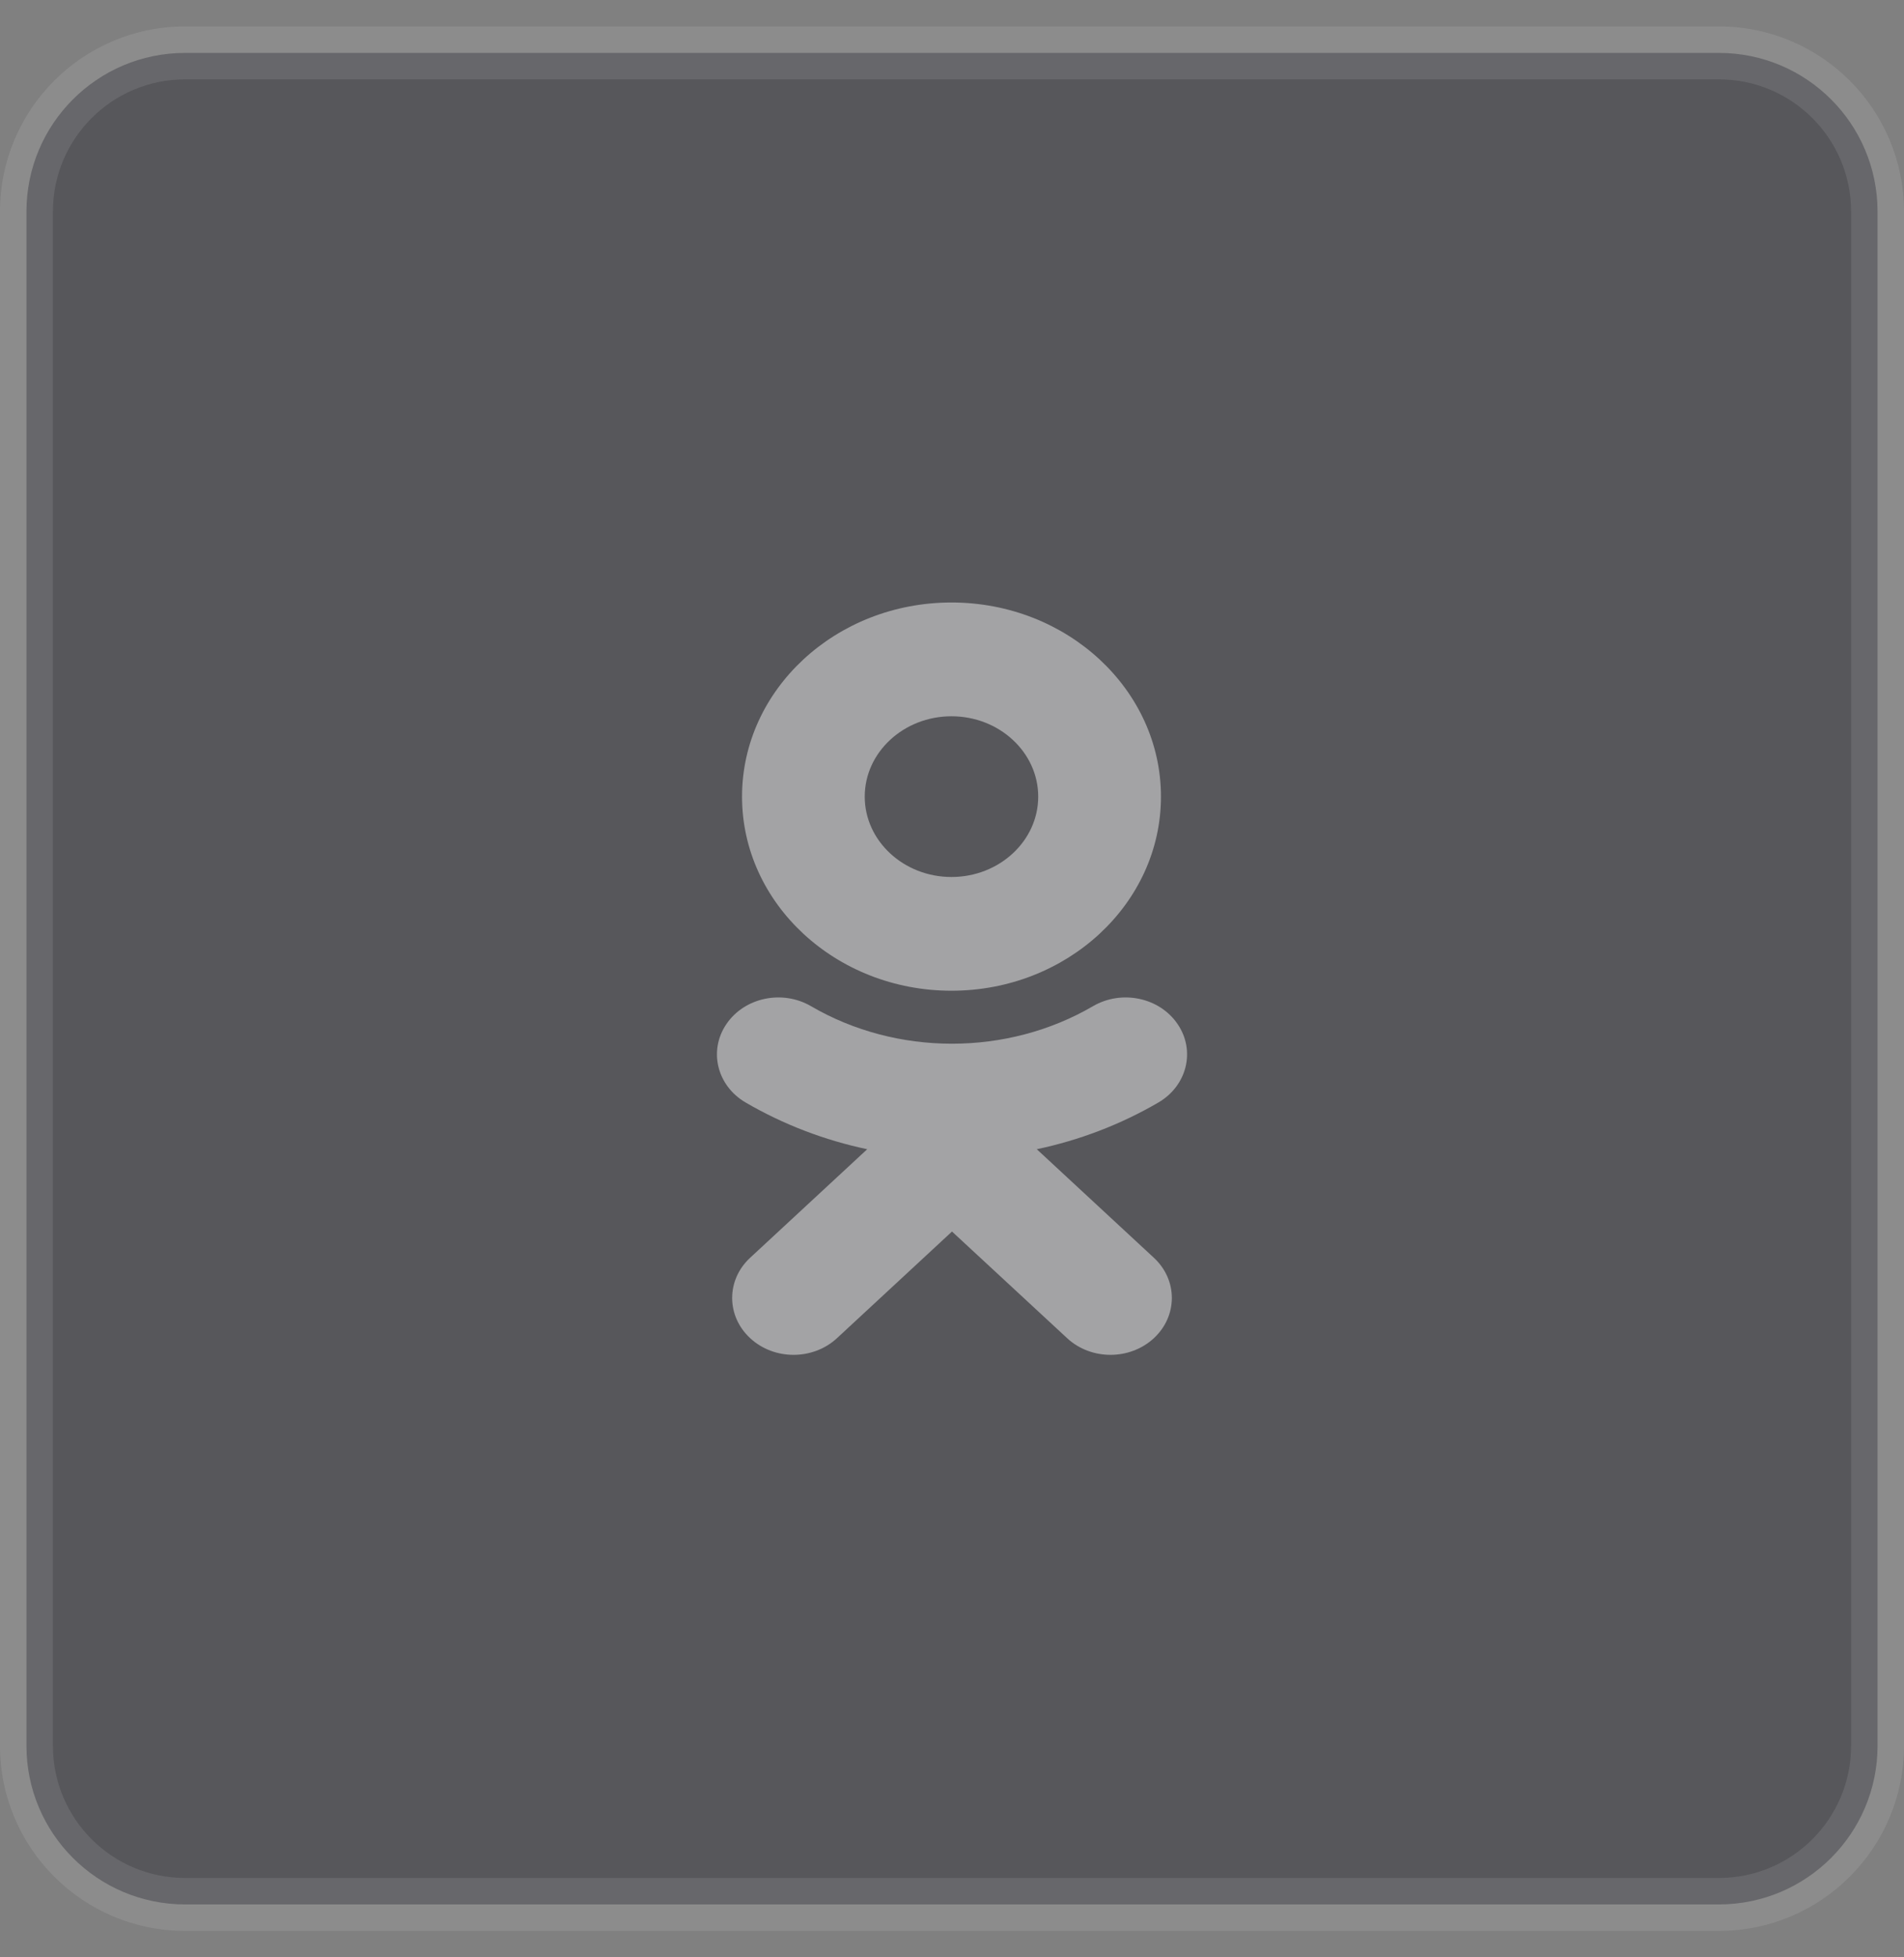
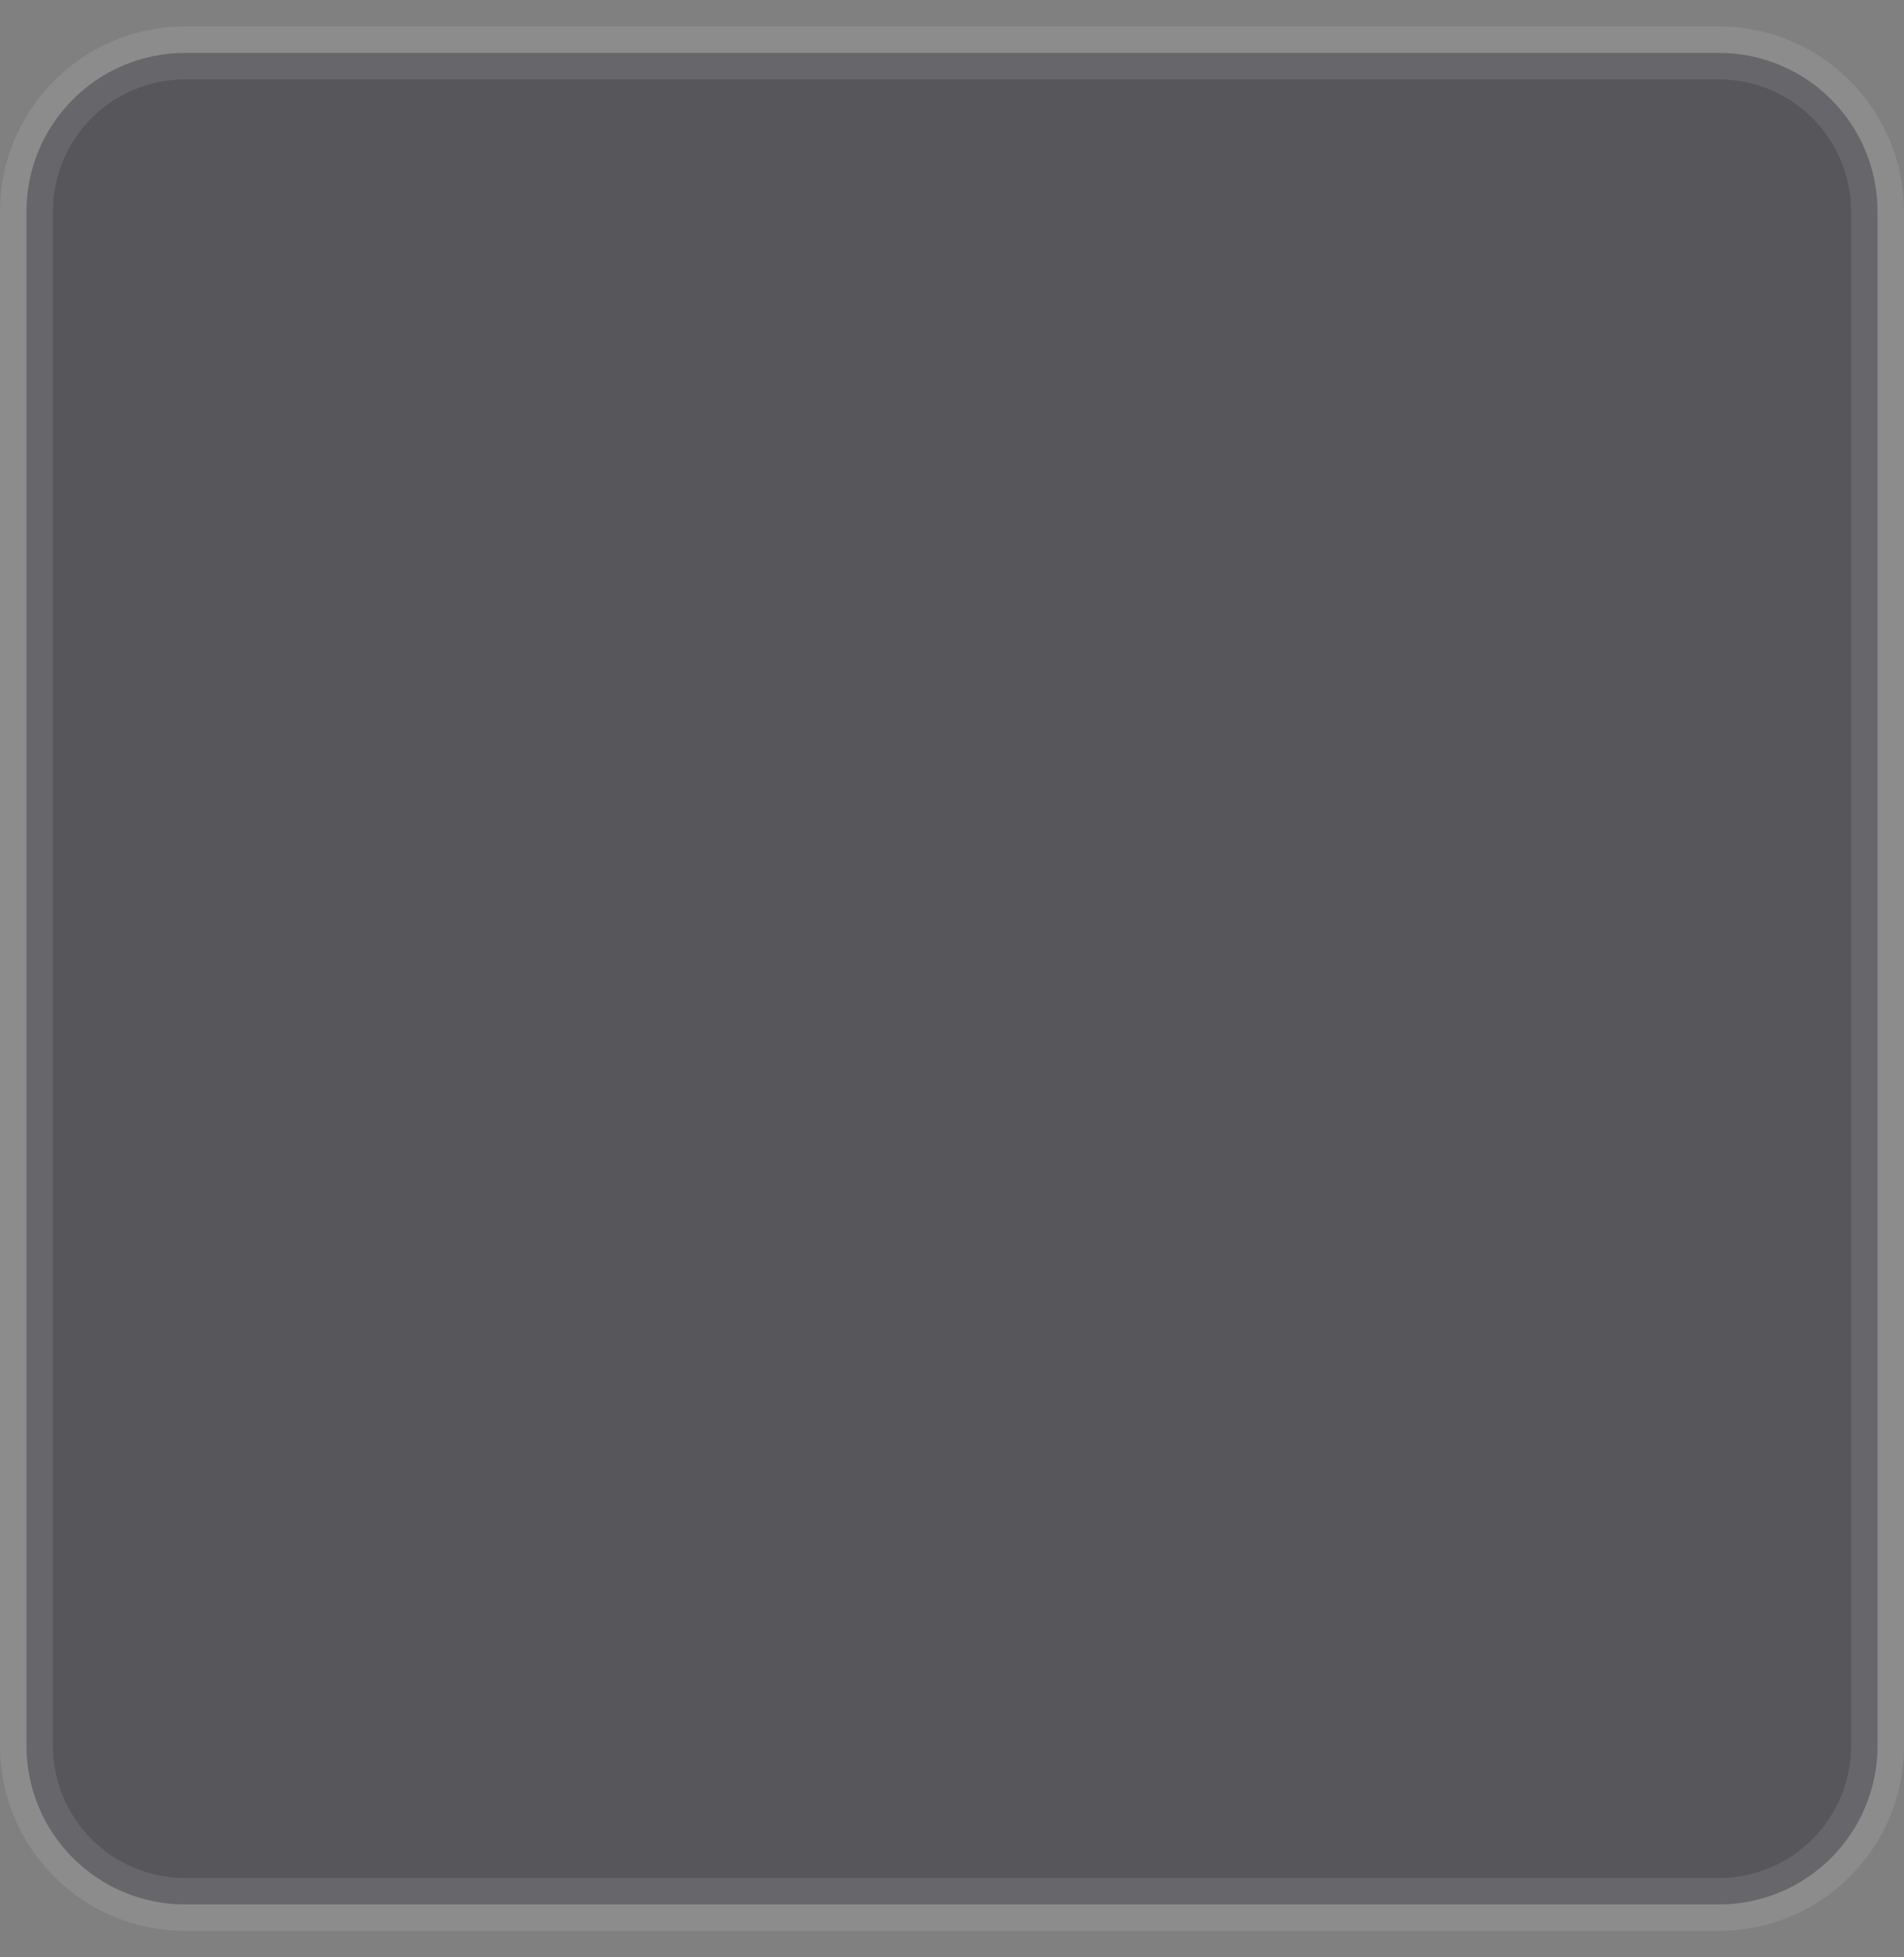
<svg xmlns="http://www.w3.org/2000/svg" width="36" height="37" viewBox="0 0 36 37" fill="none">
  <rect x="0" y="0" width="36" height="37" fill="#808080" stroke="none" />
  <path d="M0.5 4C0.5 2.343 1.843 1 3.5 1H32.5C34.157 1 35.5 2.343 35.5 4V33C35.5 34.657 34.157 36 32.5 36H3.5C1.843 36 0.5 34.657 0.5 33V4Z" fill="#1A1B24" fill-opacity="0.4" />
-   <path fill-rule="evenodd" clip-rule="evenodd" d="M21.951 15.059C21.951 17.082 20.175 18.728 17.99 18.728C15.806 18.728 14.03 17.082 14.03 15.059C14.03 13.035 15.806 11.389 17.99 11.389C20.175 11.389 21.951 13.035 21.951 15.059ZM19.63 15.059C19.63 14.221 18.894 13.54 17.99 13.54C17.087 13.54 16.35 14.221 16.35 15.059C16.35 15.896 17.087 16.578 17.99 16.578C18.894 16.578 19.63 15.896 19.63 15.059Z" fill="white" fill-opacity="0.45" />
-   <path d="M21.902 20.841C21.186 21.258 20.409 21.554 19.603 21.724L21.817 23.776C22.27 24.195 22.27 24.876 21.817 25.296C21.363 25.716 20.629 25.716 20.177 25.296L18 23.28L15.825 25.296C15.598 25.506 15.301 25.611 15.004 25.611C14.707 25.611 14.41 25.506 14.184 25.296C13.73 24.876 13.73 24.196 14.183 23.776L16.397 21.724C15.591 21.554 14.814 21.258 14.098 20.841C13.556 20.525 13.393 19.861 13.734 19.359C14.075 18.855 14.791 18.704 15.334 19.02C16.955 19.966 19.044 19.966 20.666 19.02C21.209 18.704 21.925 18.855 22.266 19.359C22.608 19.861 22.444 20.525 21.902 20.841Z" fill="white" fill-opacity="0.45" />
-   <path d="M3.5 1.5H32.5V0.5H3.5V1.5ZM35 4V33H36V4H35ZM32.5 35.5H3.5V36.5H32.5V35.5ZM1 33V4H0V33H1ZM3.5 35.5C2.119 35.5 1 34.381 1 33H0C0 34.933 1.567 36.5 3.5 36.5V35.5ZM35 33C35 34.381 33.881 35.5 32.5 35.5V36.5C34.433 36.5 36 34.933 36 33H35ZM32.5 1.5C33.881 1.5 35 2.619 35 4H36C36 2.067 34.433 0.5 32.5 0.5V1.5ZM3.5 0.5C1.567 0.5 0 2.067 0 4H1C1 2.619 2.119 1.5 3.5 1.5V0.5Z" fill="white" fill-opacity="0.1" />
+   <path d="M3.5 1.5H32.5V0.5H3.5V1.5ZM35 4V33H36V4H35M32.5 35.5H3.5V36.5H32.5V35.5ZM1 33V4H0V33H1ZM3.5 35.5C2.119 35.5 1 34.381 1 33H0C0 34.933 1.567 36.5 3.5 36.5V35.5ZM35 33C35 34.381 33.881 35.5 32.5 35.5V36.5C34.433 36.5 36 34.933 36 33H35ZM32.5 1.5C33.881 1.5 35 2.619 35 4H36C36 2.067 34.433 0.5 32.5 0.5V1.5ZM3.5 0.5C1.567 0.5 0 2.067 0 4H1C1 2.619 2.119 1.5 3.5 1.5V0.5Z" fill="white" fill-opacity="0.1" />
</svg>